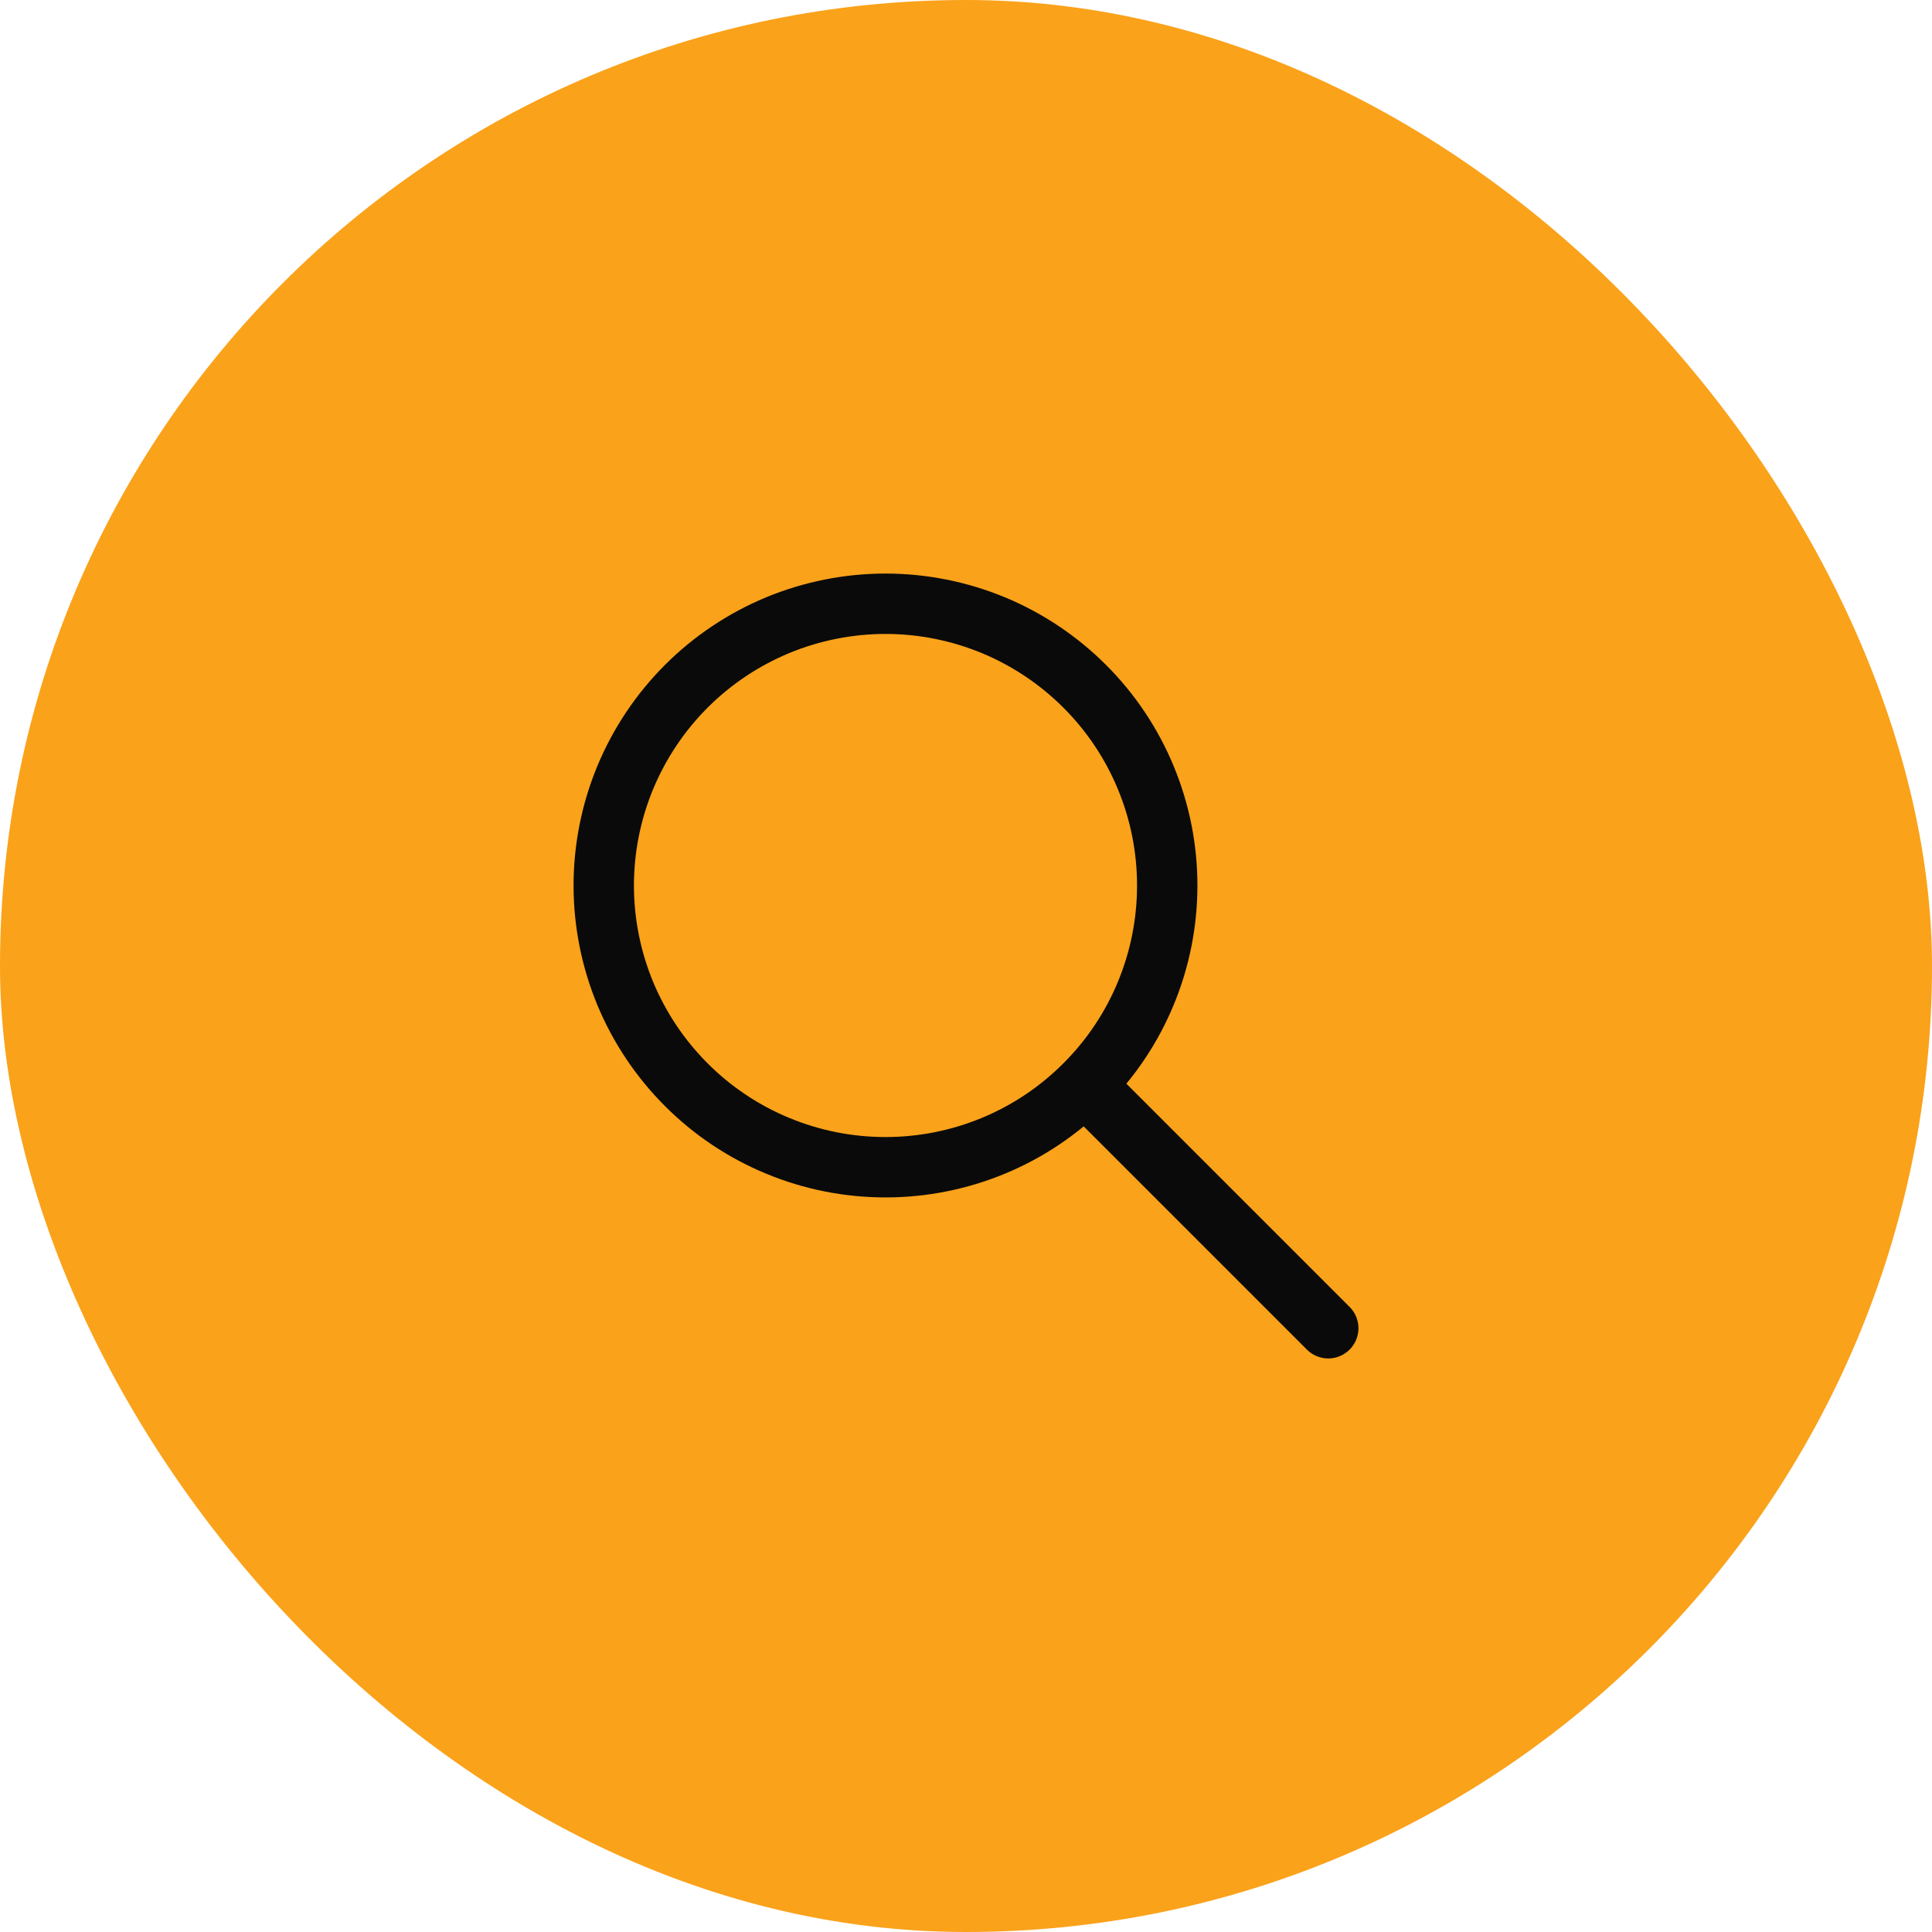
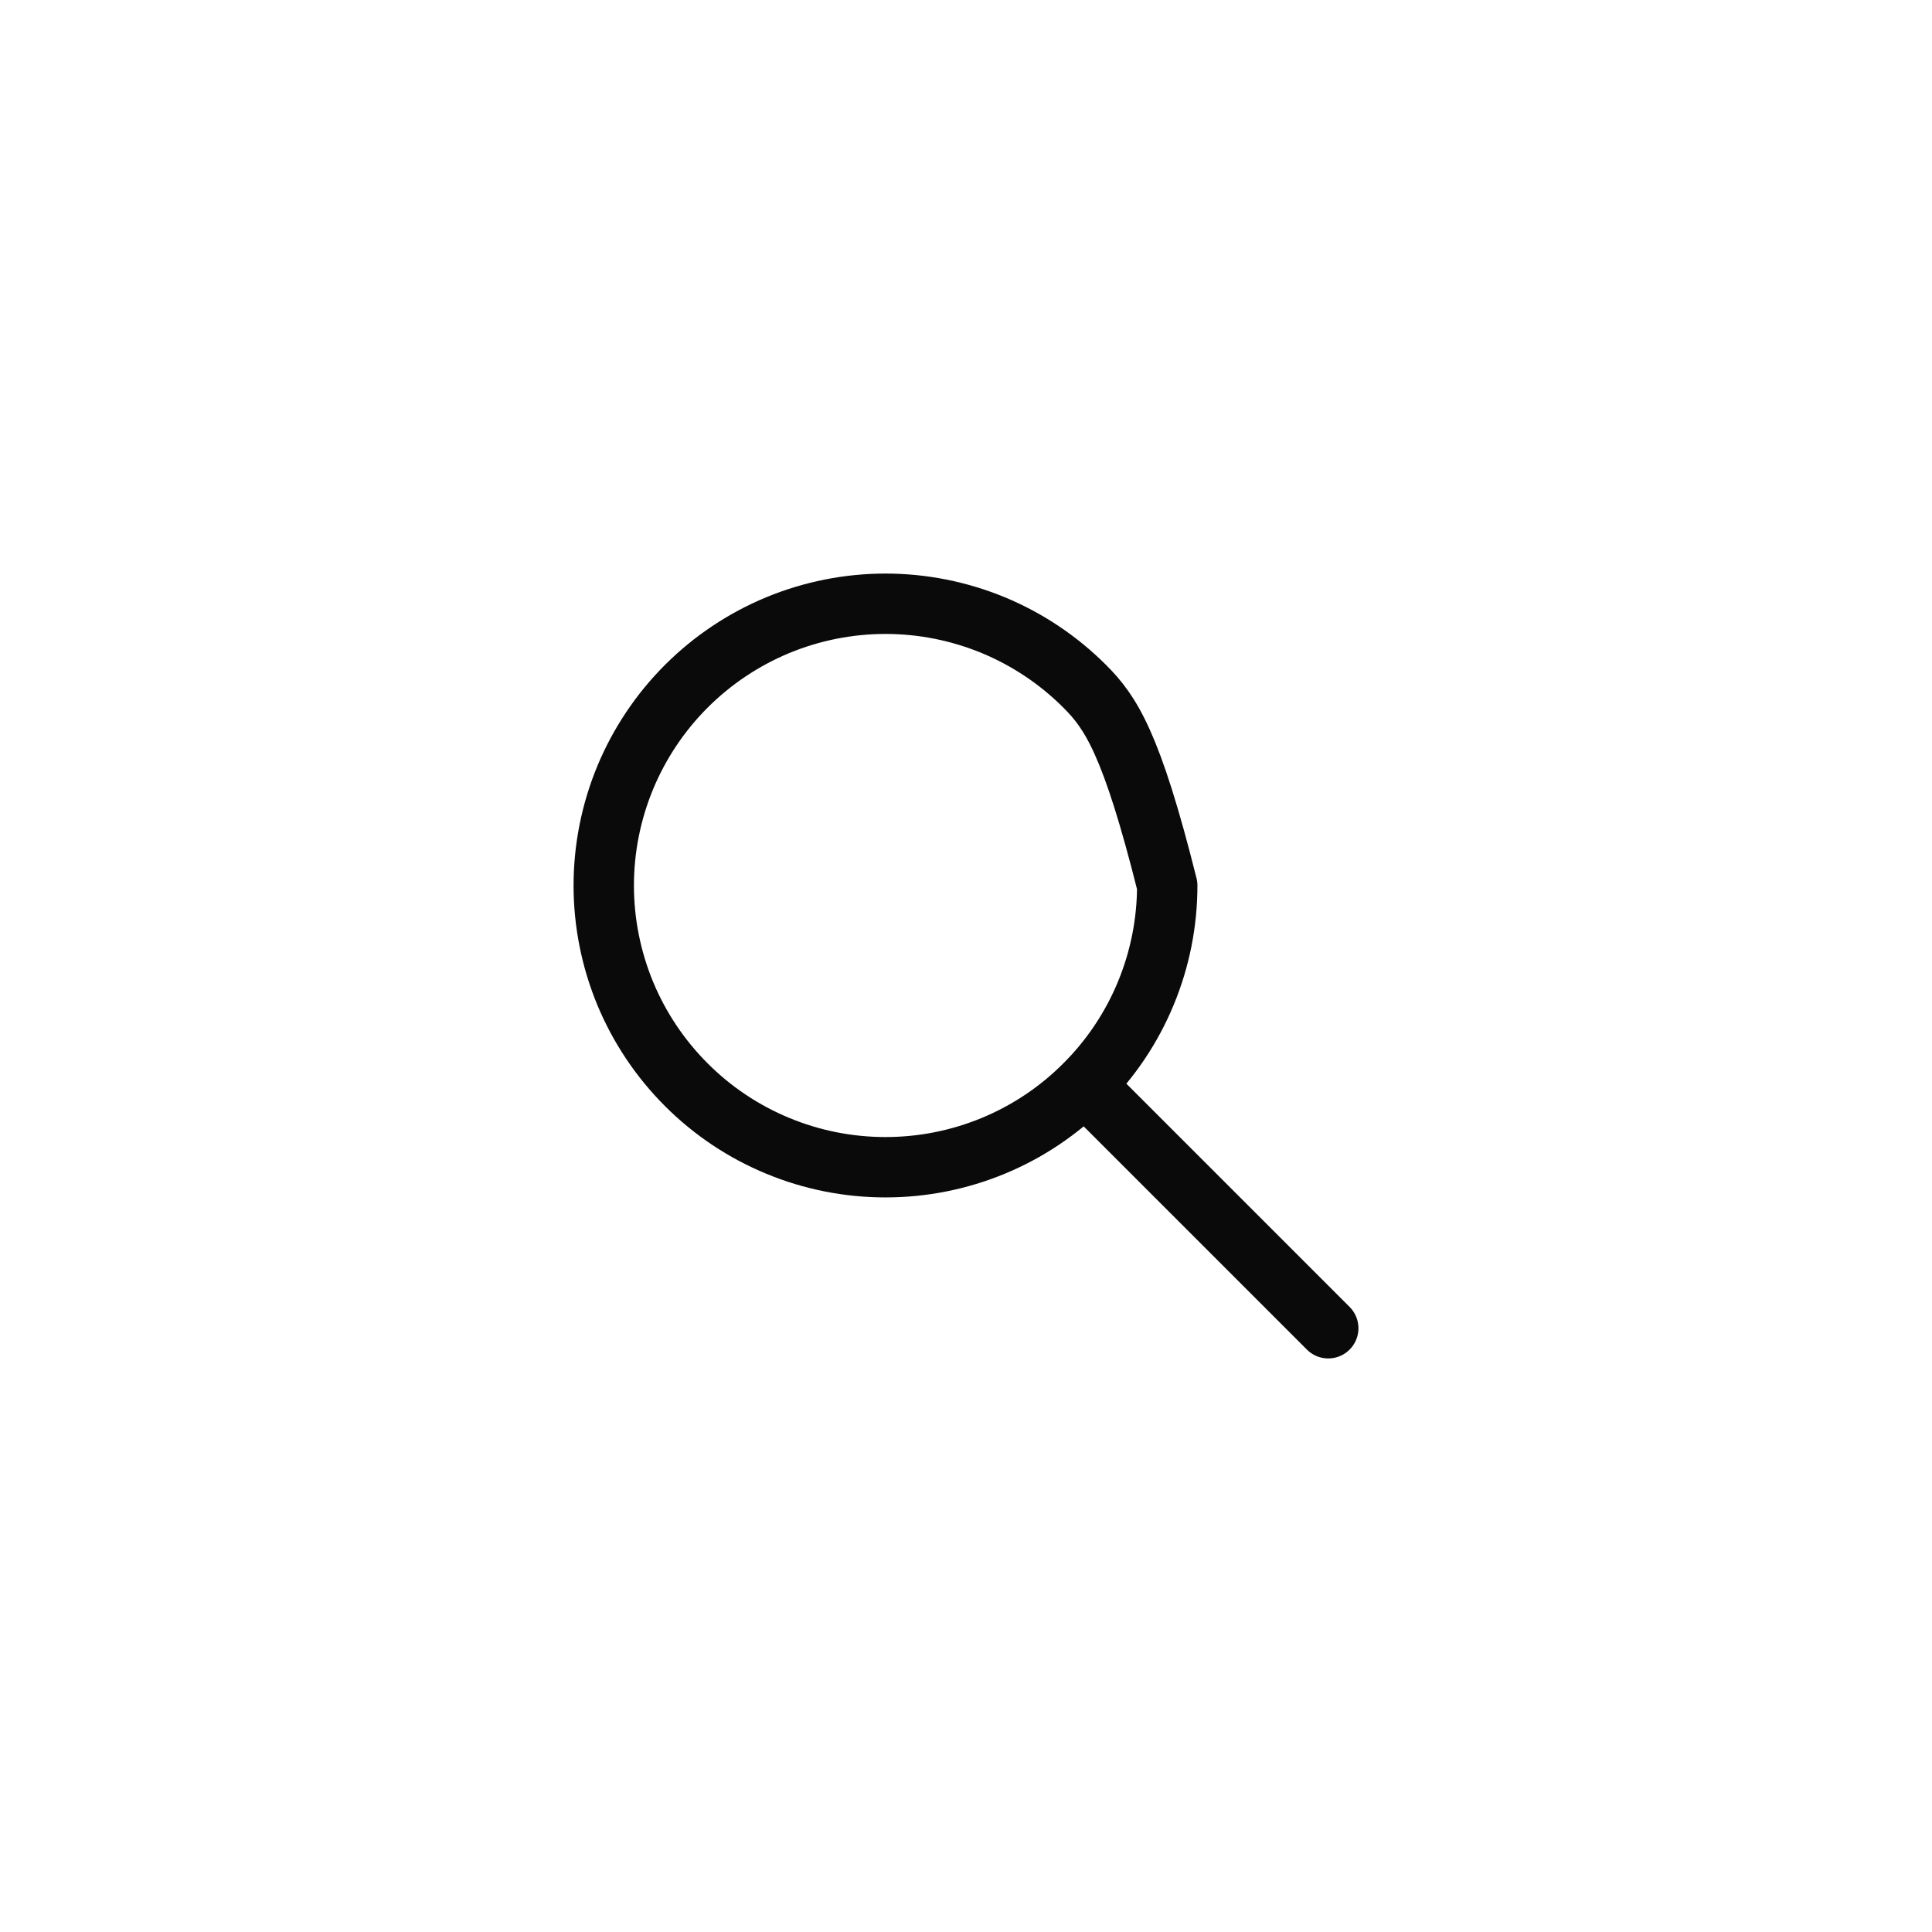
<svg xmlns="http://www.w3.org/2000/svg" width="32" height="32" viewBox="0 0 32 32" fill="none">
-   <rect width="32" height="32" rx="16" fill="#FAA21A" />
-   <path d="M22 22L18 18M10 14.667C10 15.28 10.121 15.886 10.355 16.453C10.59 17.019 10.934 17.533 11.367 17.966C11.8 18.4 12.315 18.744 12.881 18.978C13.447 19.213 14.054 19.333 14.667 19.333C15.28 19.333 15.886 19.213 16.453 18.978C17.019 18.744 17.533 18.4 17.966 17.966C18.4 17.533 18.744 17.019 18.978 16.453C19.213 15.886 19.333 15.28 19.333 14.667C19.333 14.054 19.213 13.447 18.978 12.881C18.744 12.315 18.4 11.8 17.966 11.367C17.533 10.934 17.019 10.59 16.453 10.355C15.886 10.121 15.28 10 14.667 10C14.054 10 13.447 10.121 12.881 10.355C12.315 10.59 11.8 10.934 11.367 11.367C10.934 11.8 10.59 12.315 10.355 12.881C10.121 13.447 10 14.054 10 14.667Z" stroke="#0A0A0A" stroke-linecap="round" stroke-linejoin="round" />
+   <path d="M22 22L18 18M10 14.667C10 15.28 10.121 15.886 10.355 16.453C10.59 17.019 10.934 17.533 11.367 17.966C11.8 18.4 12.315 18.744 12.881 18.978C13.447 19.213 14.054 19.333 14.667 19.333C15.28 19.333 15.886 19.213 16.453 18.978C17.019 18.744 17.533 18.4 17.966 17.966C18.4 17.533 18.744 17.019 18.978 16.453C19.213 15.886 19.333 15.28 19.333 14.667C18.744 12.315 18.4 11.8 17.966 11.367C17.533 10.934 17.019 10.59 16.453 10.355C15.886 10.121 15.28 10 14.667 10C14.054 10 13.447 10.121 12.881 10.355C12.315 10.59 11.8 10.934 11.367 11.367C10.934 11.8 10.59 12.315 10.355 12.881C10.121 13.447 10 14.054 10 14.667Z" stroke="#0A0A0A" stroke-linecap="round" stroke-linejoin="round" />
</svg>